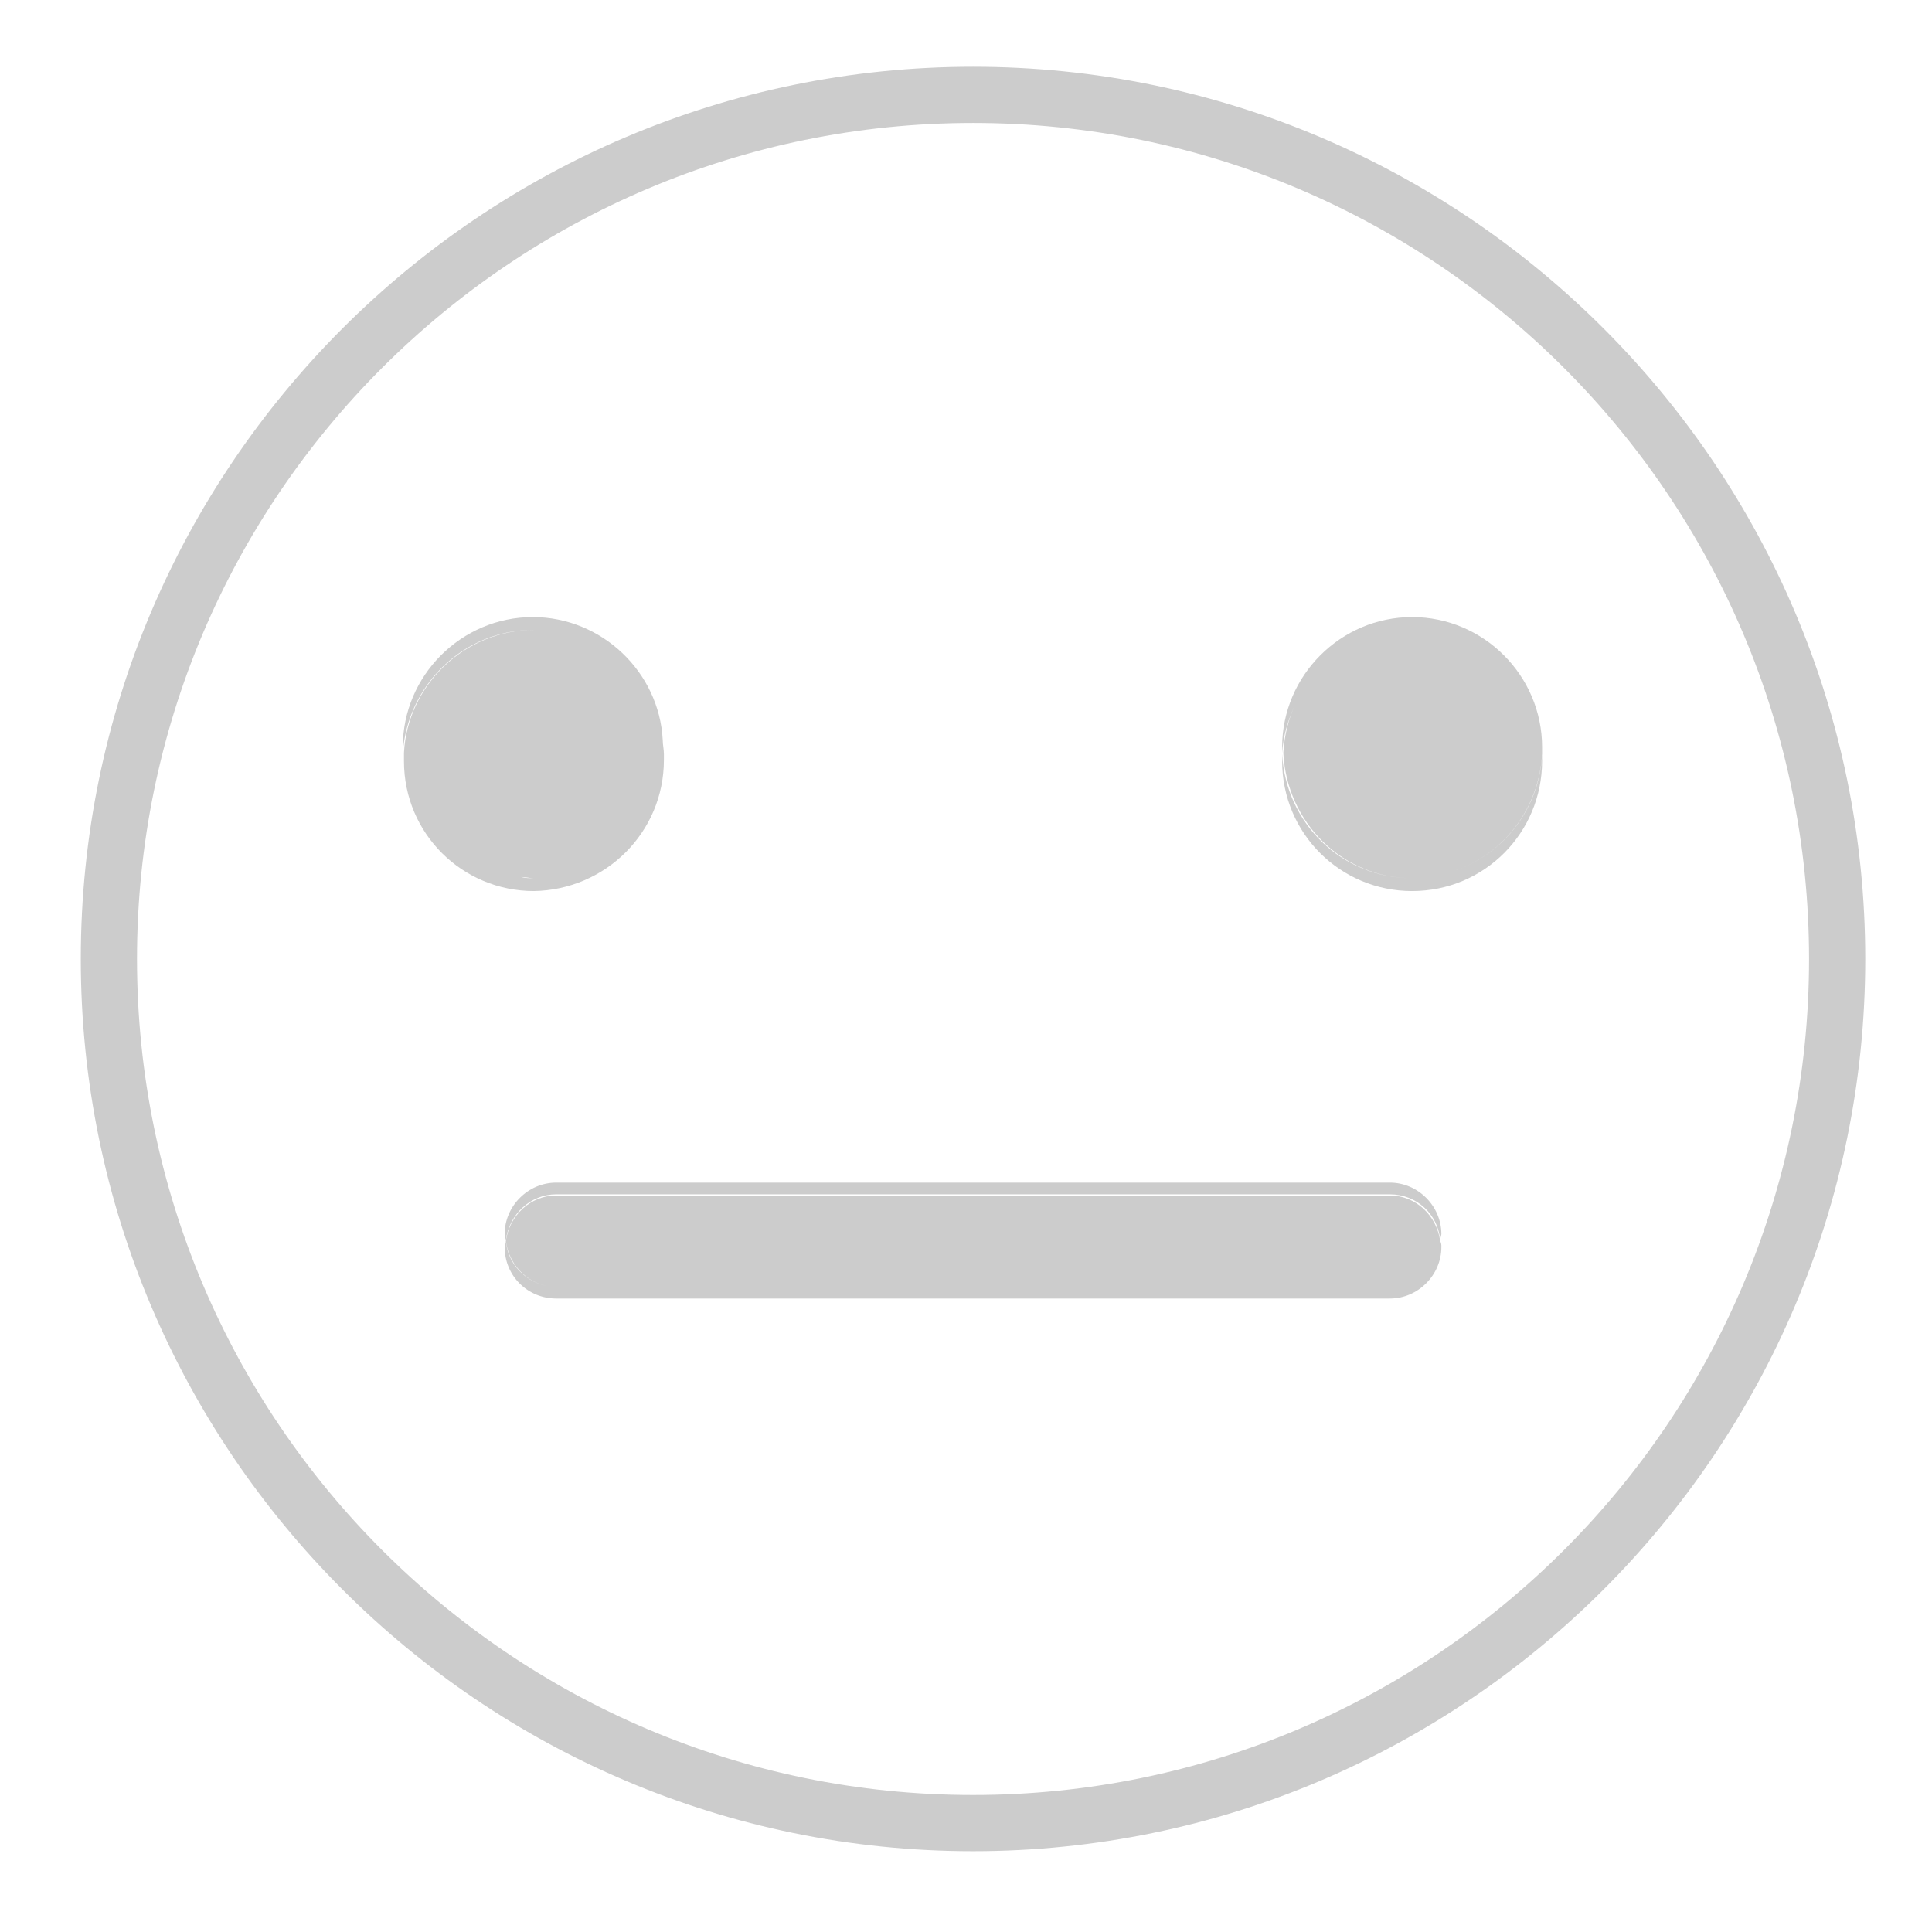
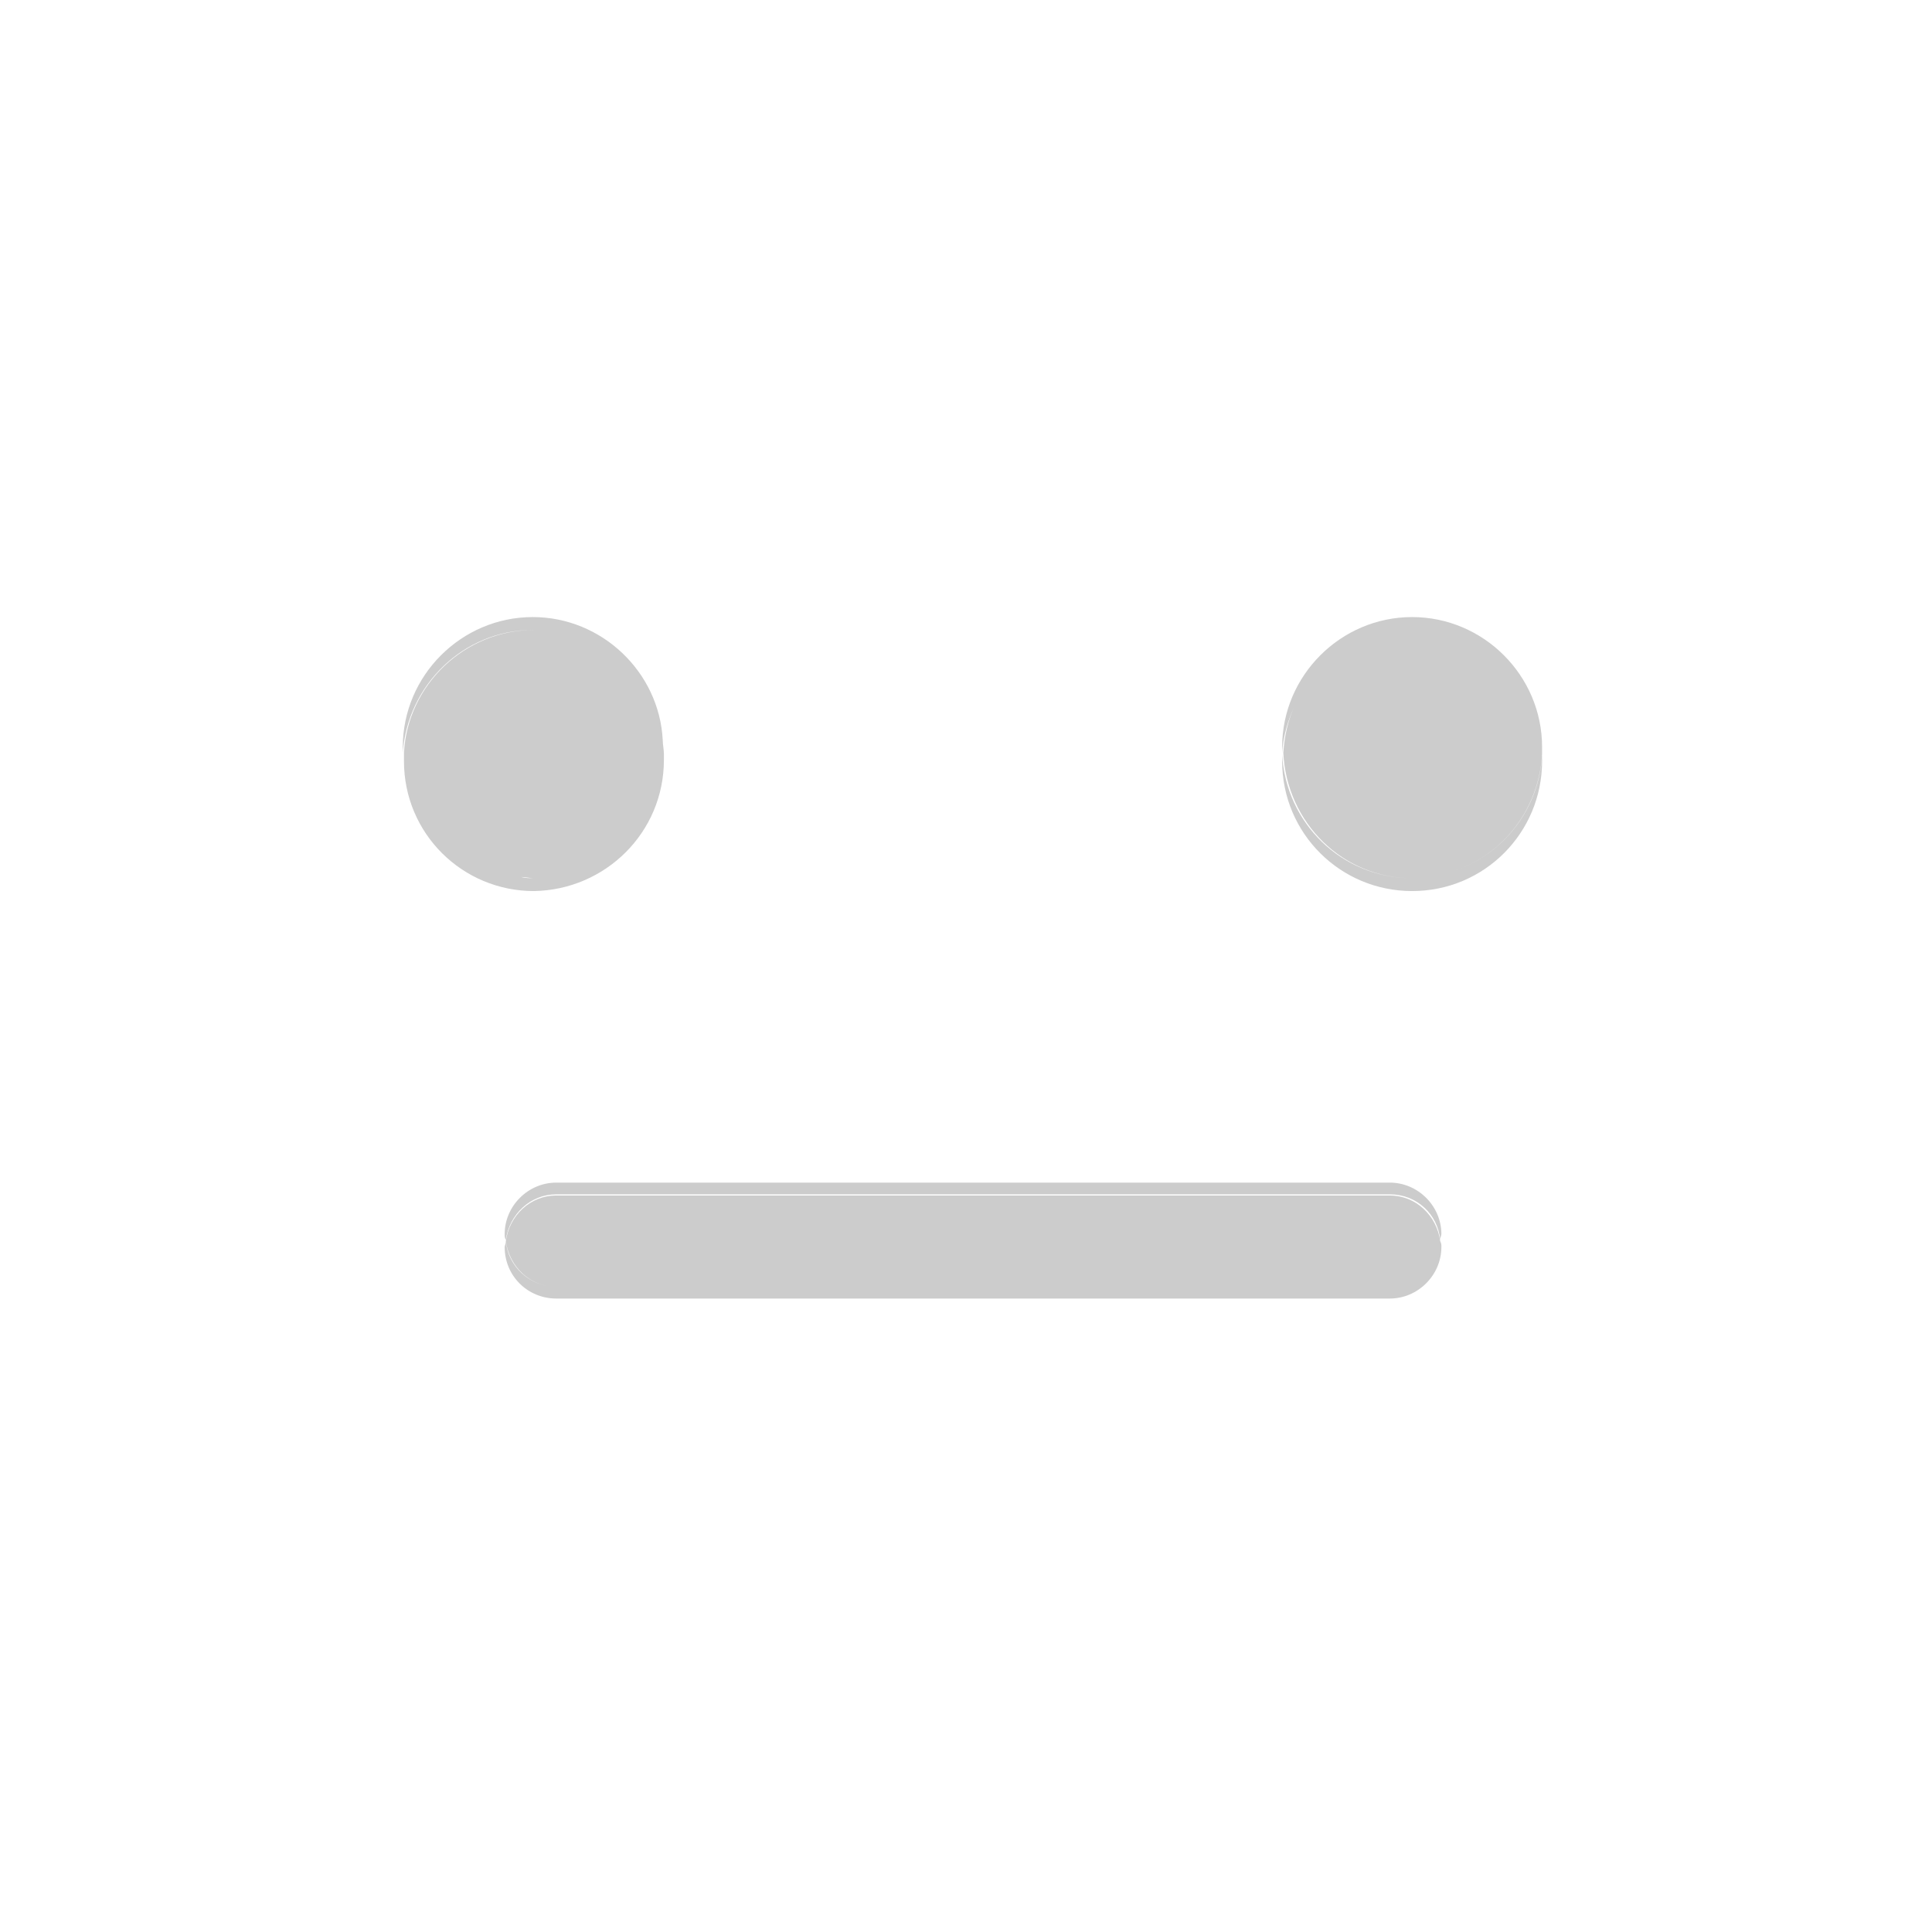
<svg xmlns="http://www.w3.org/2000/svg" version="1.1" id="Calque_1" x="0px" y="0px" viewBox="0 0 165 165" style="enable-background:new 0 0 165 165;" xml:space="preserve">
  <style type="text/css">
	.st0{fill:#CCCCCC;}
</style>
  <g>
    <path class="st0" d="M118.7,101H47.5c-2.4,0-4.4,2-4.4,4.4c0,0.2,0,0.3,0.1,0.5c0.3-2.2,2.1-3.9,4.3-3.9h71.2   c2.3,0,4.1,1.7,4.3,3.9c0-0.2,0.1-0.4,0.1-0.5C123.1,103,121.1,101,118.7,101z" />
    <path class="st0" d="M120.6,52.7c-6.1,0-11.1,5-11.1,11.1c0,0.2,0,0.3,0,0.5c0.1-1.5,0.5-2.8,1.1-4.1c-0.6,1.3-0.9,2.6-1,4.1   c0.3,6,5.1,10.7,11,10.7c-6,0-10.8-4.7-11.1-10.6c0,0.2,0,0.4,0,0.6c0,6.2,5,11.1,11.1,11.1c6.2,0,11.1-5,11.1-11.1   c0-0.2,0-0.3,0-0.5c-0.3,5.4-4.5,9.9-10,10.4c5.5-0.5,9.7-5,10-10.5c0-0.2,0-0.4,0-0.6C131.7,57.7,126.7,52.7,120.6,52.7z" />
    <path class="st0" d="M56.7,64.9c0-0.2,0-0.3,0-0.5c0-0.4-0.1-0.8-0.1-1.2c-0.3-5.8-5.2-10.5-11.1-10.5c-6.1,0-11.1,5-11.1,11.1   c0,0.2,0,0.3,0,0.5c0.4-5.8,5.2-10.5,11.1-10.5c0,0,0,0,0.1,0c-5.9,0-10.8,4.7-11.1,10.5c0,0.2,0,0.4,0,0.6c0-0.2,0-0.3,0-0.5   c0,0.2,0,0.4,0,0.6c0,6.2,5,11.1,11.1,11.1C51.7,76,56.7,71.1,56.7,64.9z M44.5,74.9c0.4,0,0.7,0.1,1.1,0.1   C45.2,75,44.9,75,44.5,74.9z" />
    <path class="st0" d="M118.7,102.1H47.5c-2.2,0-4,1.7-4.3,3.9c0.3,2.2,2.1,3.9,4.3,3.9c-2.2,0-4.1-1.7-4.3-3.9   c0,0.2-0.1,0.4-0.1,0.5c0,2.5,2,4.4,4.4,4.4h71.2c2.4,0,4.4-2,4.4-4.4c0-0.2,0-0.3-0.1-0.5C122.7,103.8,120.9,102.1,118.7,102.1z" />
-     <path class="st0" d="M83.1,5.7c-42,0-76.2,34.2-76.2,76.2s34.2,76.2,76.2,76.2c42,0,76.2-34.2,76.2-76.2S125.1,5.7,83.1,5.7z    M83.1,153.3c-39.4,0-71.4-32-71.4-71.4s32-71.4,71.4-71.4c39.4,0,71.4,32,71.4,71.4S122.5,153.3,83.1,153.3z" />
  </g>
</svg>